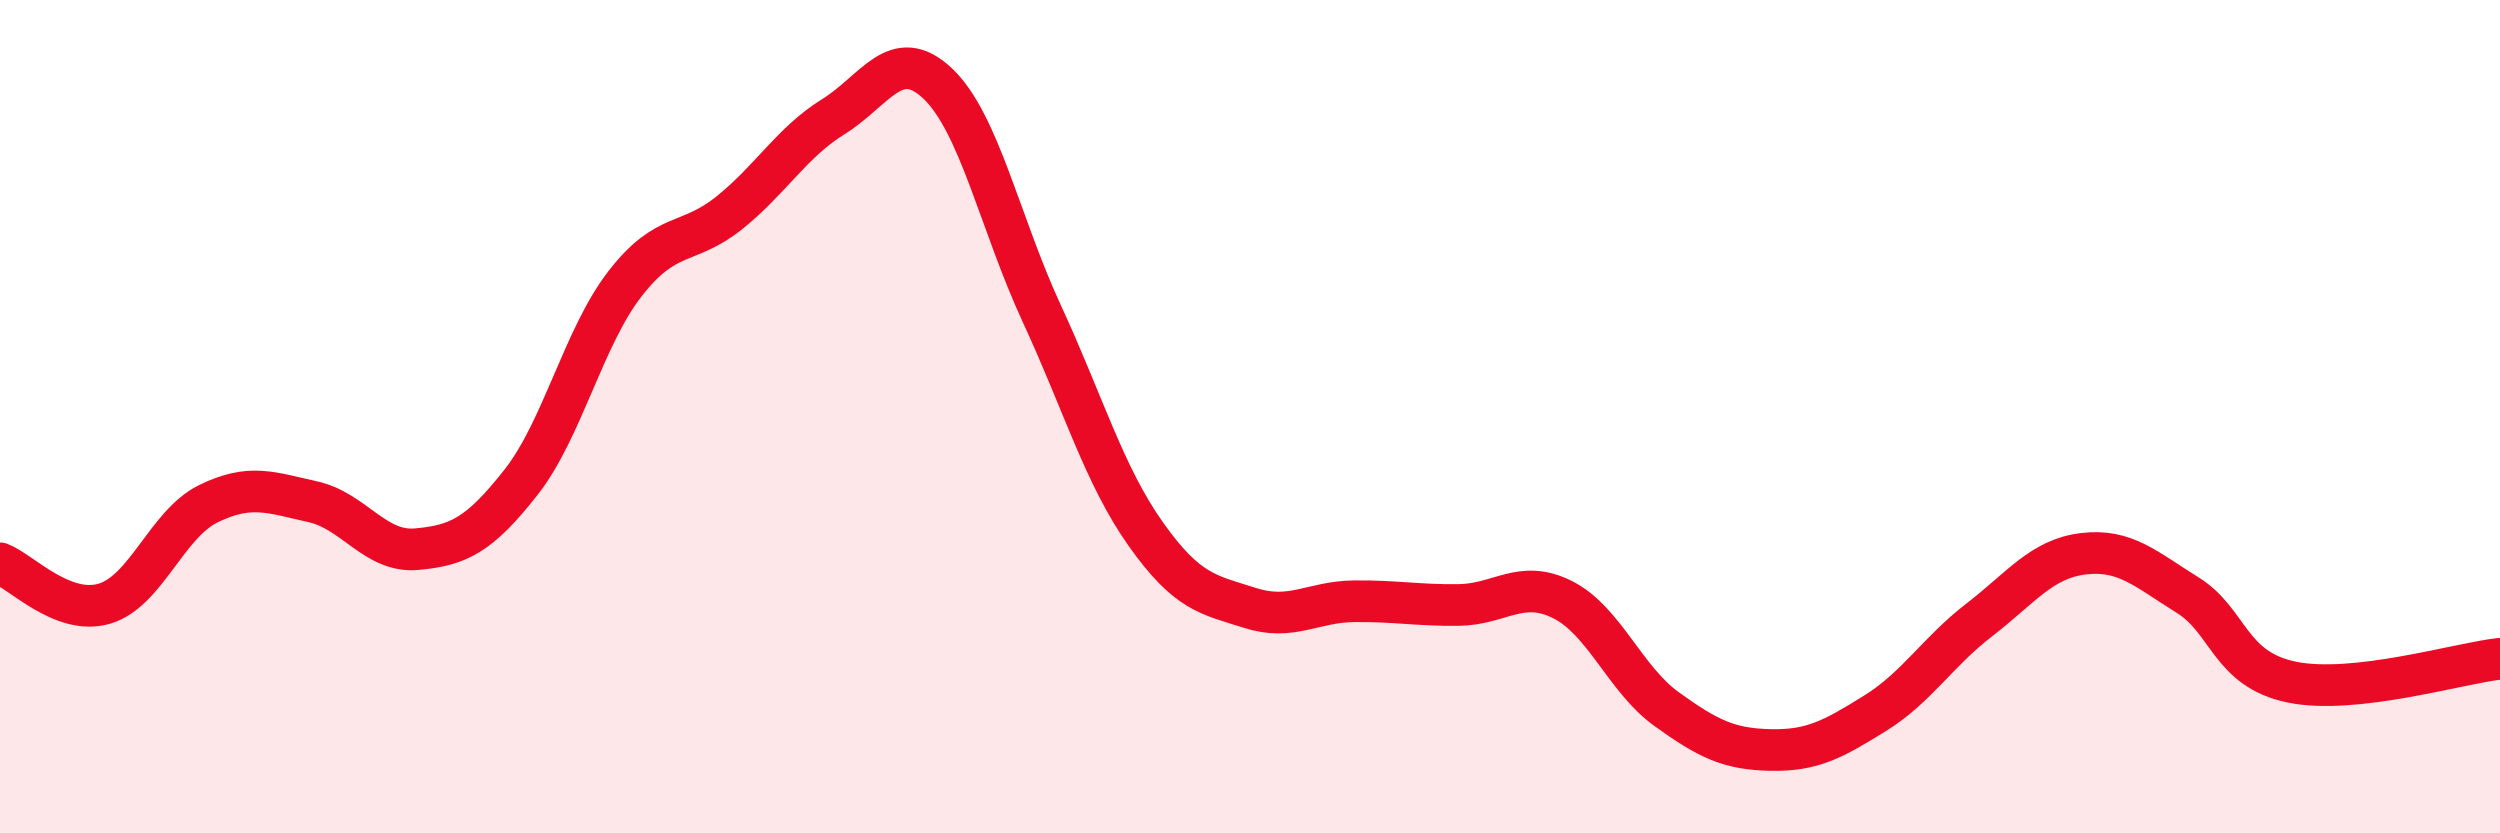
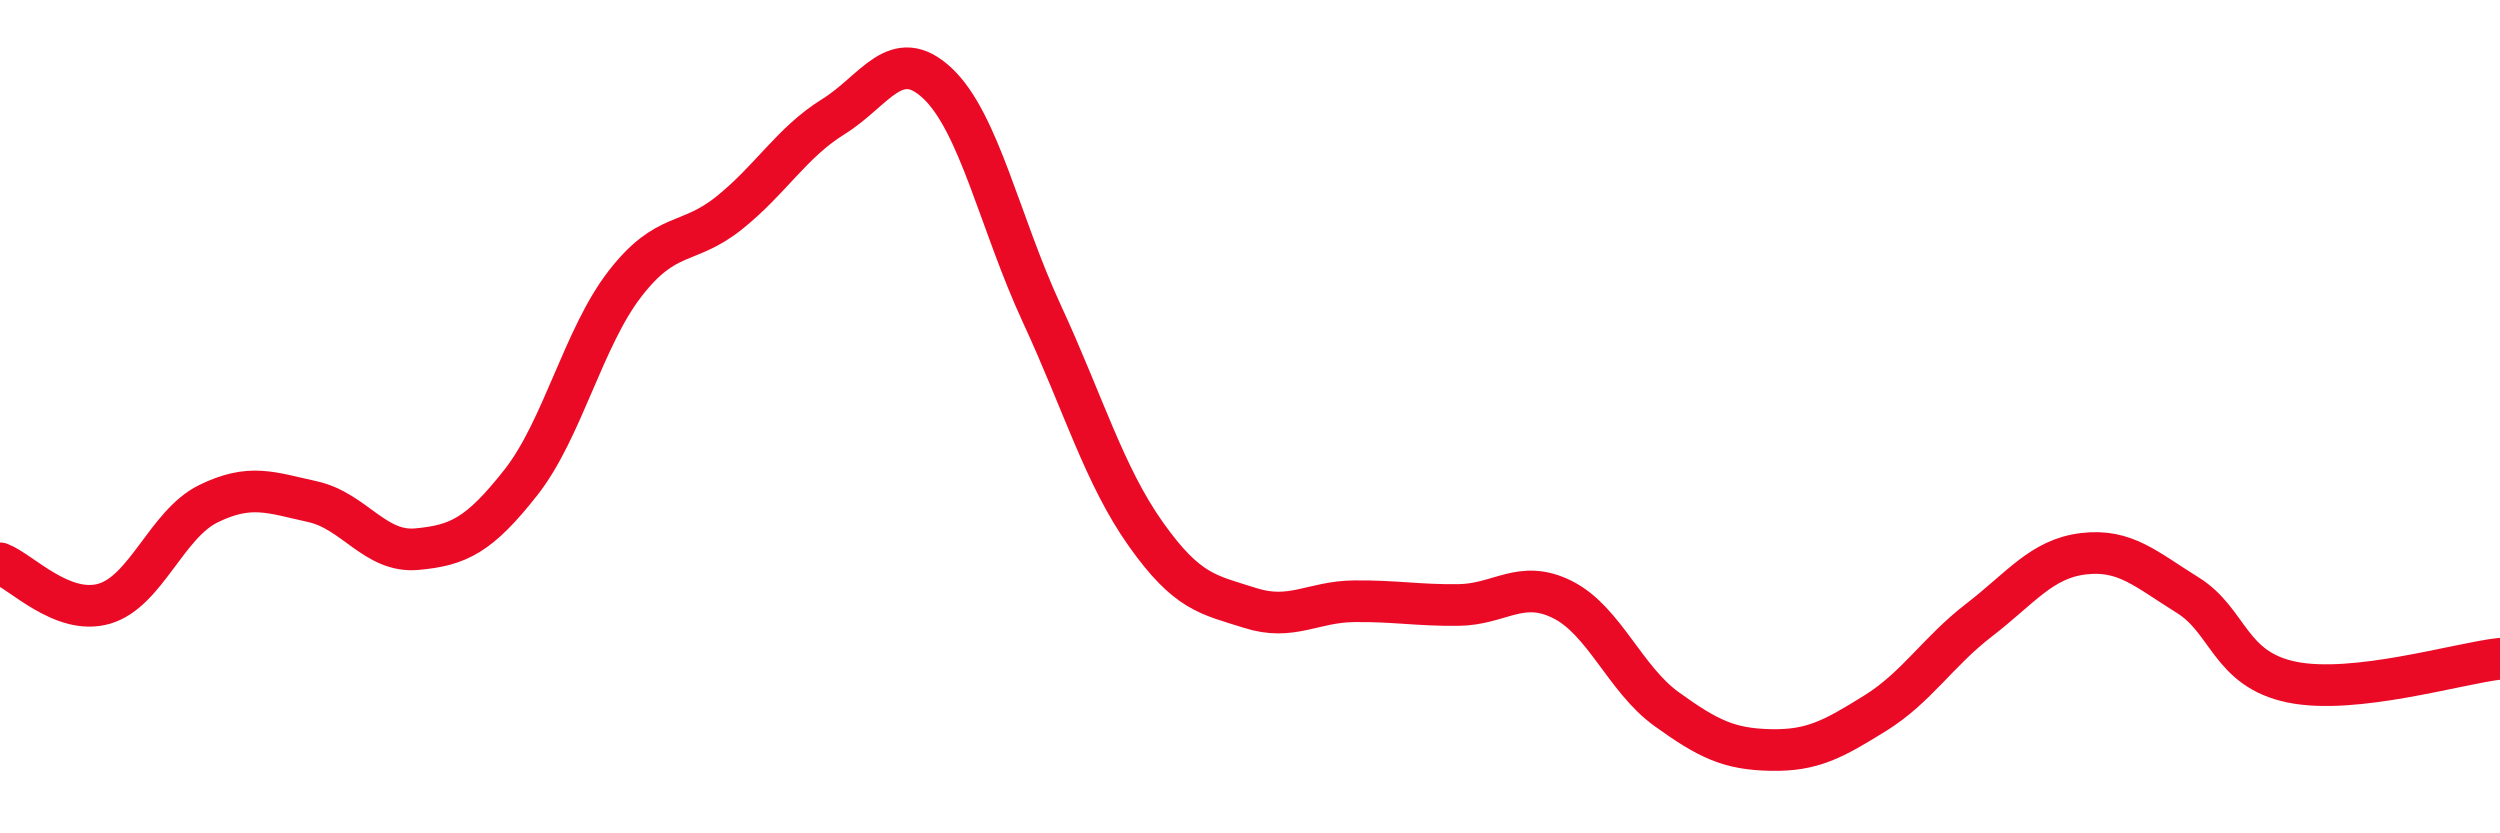
<svg xmlns="http://www.w3.org/2000/svg" width="60" height="20" viewBox="0 0 60 20">
-   <path d="M 0,13.52 C 0.5,13.71 1.5,14.78 2.5,14.49 C 3.5,14.2 4,12.58 5,12.09 C 6,11.6 6.5,11.82 7.5,12.04 C 8.5,12.26 9,13.27 10,13.18 C 11,13.09 11.5,12.85 12.5,11.58 C 13.5,10.31 14,8.1 15,6.81 C 16,5.52 16.5,5.91 17.5,5.11 C 18.5,4.31 19,3.42 20,2.8 C 21,2.18 21.5,1.06 22.5,2 C 23.5,2.94 24,5.36 25,7.52 C 26,9.68 26.5,11.41 27.5,12.82 C 28.5,14.23 29,14.27 30,14.59 C 31,14.91 31.5,14.44 32.5,14.43 C 33.5,14.42 34,14.53 35,14.52 C 36,14.51 36.5,13.89 37.5,14.39 C 38.5,14.89 39,16.3 40,17.02 C 41,17.74 41.5,17.98 42.5,18 C 43.5,18.02 44,17.74 45,17.12 C 46,16.5 46.5,15.65 47.5,14.88 C 48.5,14.11 49,13.41 50,13.29 C 51,13.17 51.5,13.66 52.5,14.28 C 53.5,14.9 53.5,16.06 55,16.37 C 56.5,16.68 59,15.92 60,15.81L60 20L0 20Z" fill="#EB0A25" opacity="0.1" stroke-linecap="round" stroke-linejoin="round" />
  <path d="M 0,13.52 C 0.5,13.71 1.5,14.78 2.5,14.49 C 3.5,14.2 4,12.58 5,12.09 C 6,11.6 6.5,11.82 7.5,12.04 C 8.5,12.26 9,13.27 10,13.18 C 11,13.09 11.5,12.85 12.5,11.58 C 13.5,10.31 14,8.1 15,6.81 C 16,5.52 16.5,5.91 17.5,5.11 C 18.5,4.31 19,3.42 20,2.8 C 21,2.18 21.5,1.06 22.5,2 C 23.5,2.94 24,5.36 25,7.52 C 26,9.68 26.5,11.41 27.5,12.82 C 28.5,14.23 29,14.27 30,14.59 C 31,14.91 31.5,14.44 32.5,14.43 C 33.5,14.42 34,14.53 35,14.52 C 36,14.51 36.5,13.89 37.5,14.39 C 38.5,14.89 39,16.3 40,17.02 C 41,17.74 41.5,17.98 42.5,18 C 43.5,18.02 44,17.74 45,17.12 C 46,16.5 46.5,15.65 47.5,14.88 C 48.5,14.11 49,13.41 50,13.29 C 51,13.17 51.5,13.66 52.5,14.28 C 53.5,14.9 53.5,16.06 55,16.37 C 56.5,16.68 59,15.92 60,15.81" stroke="#EB0A25" stroke-width="1" fill="none" stroke-linecap="round" stroke-linejoin="round" />
</svg>